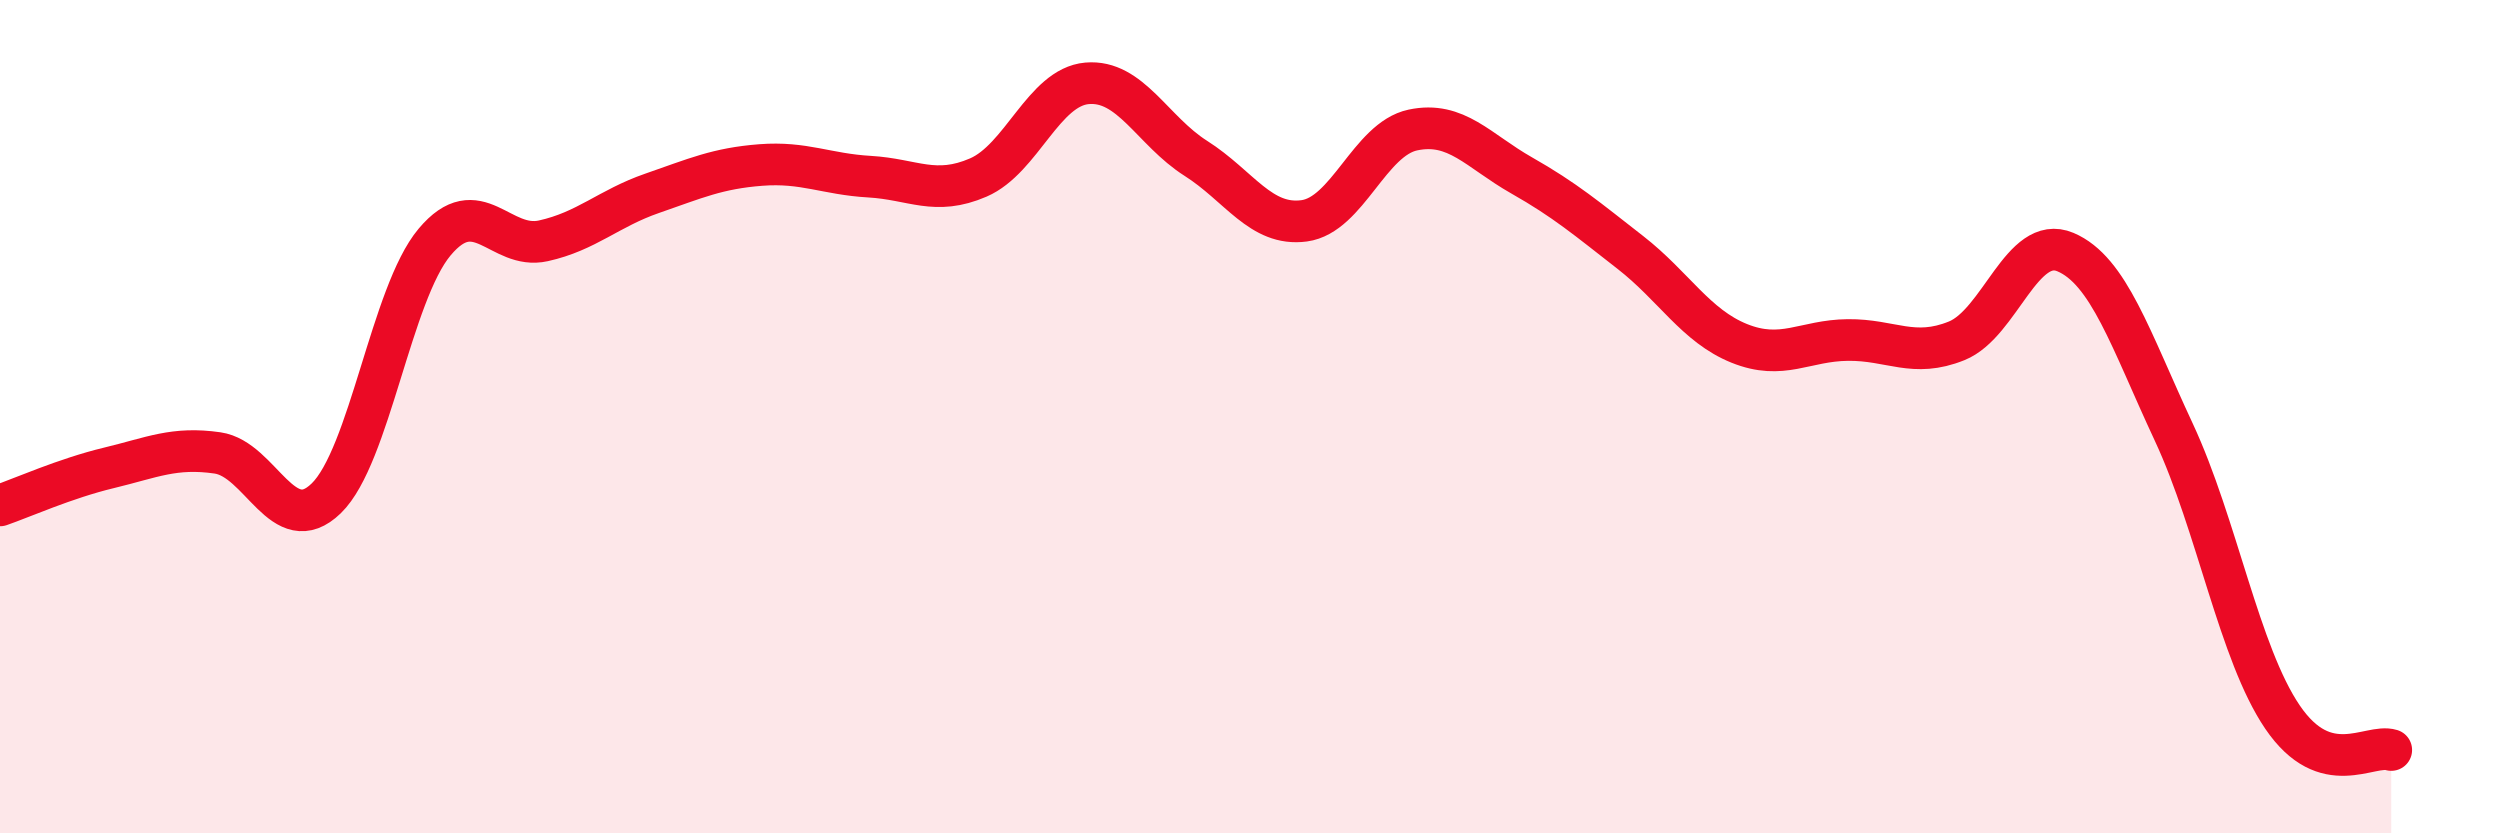
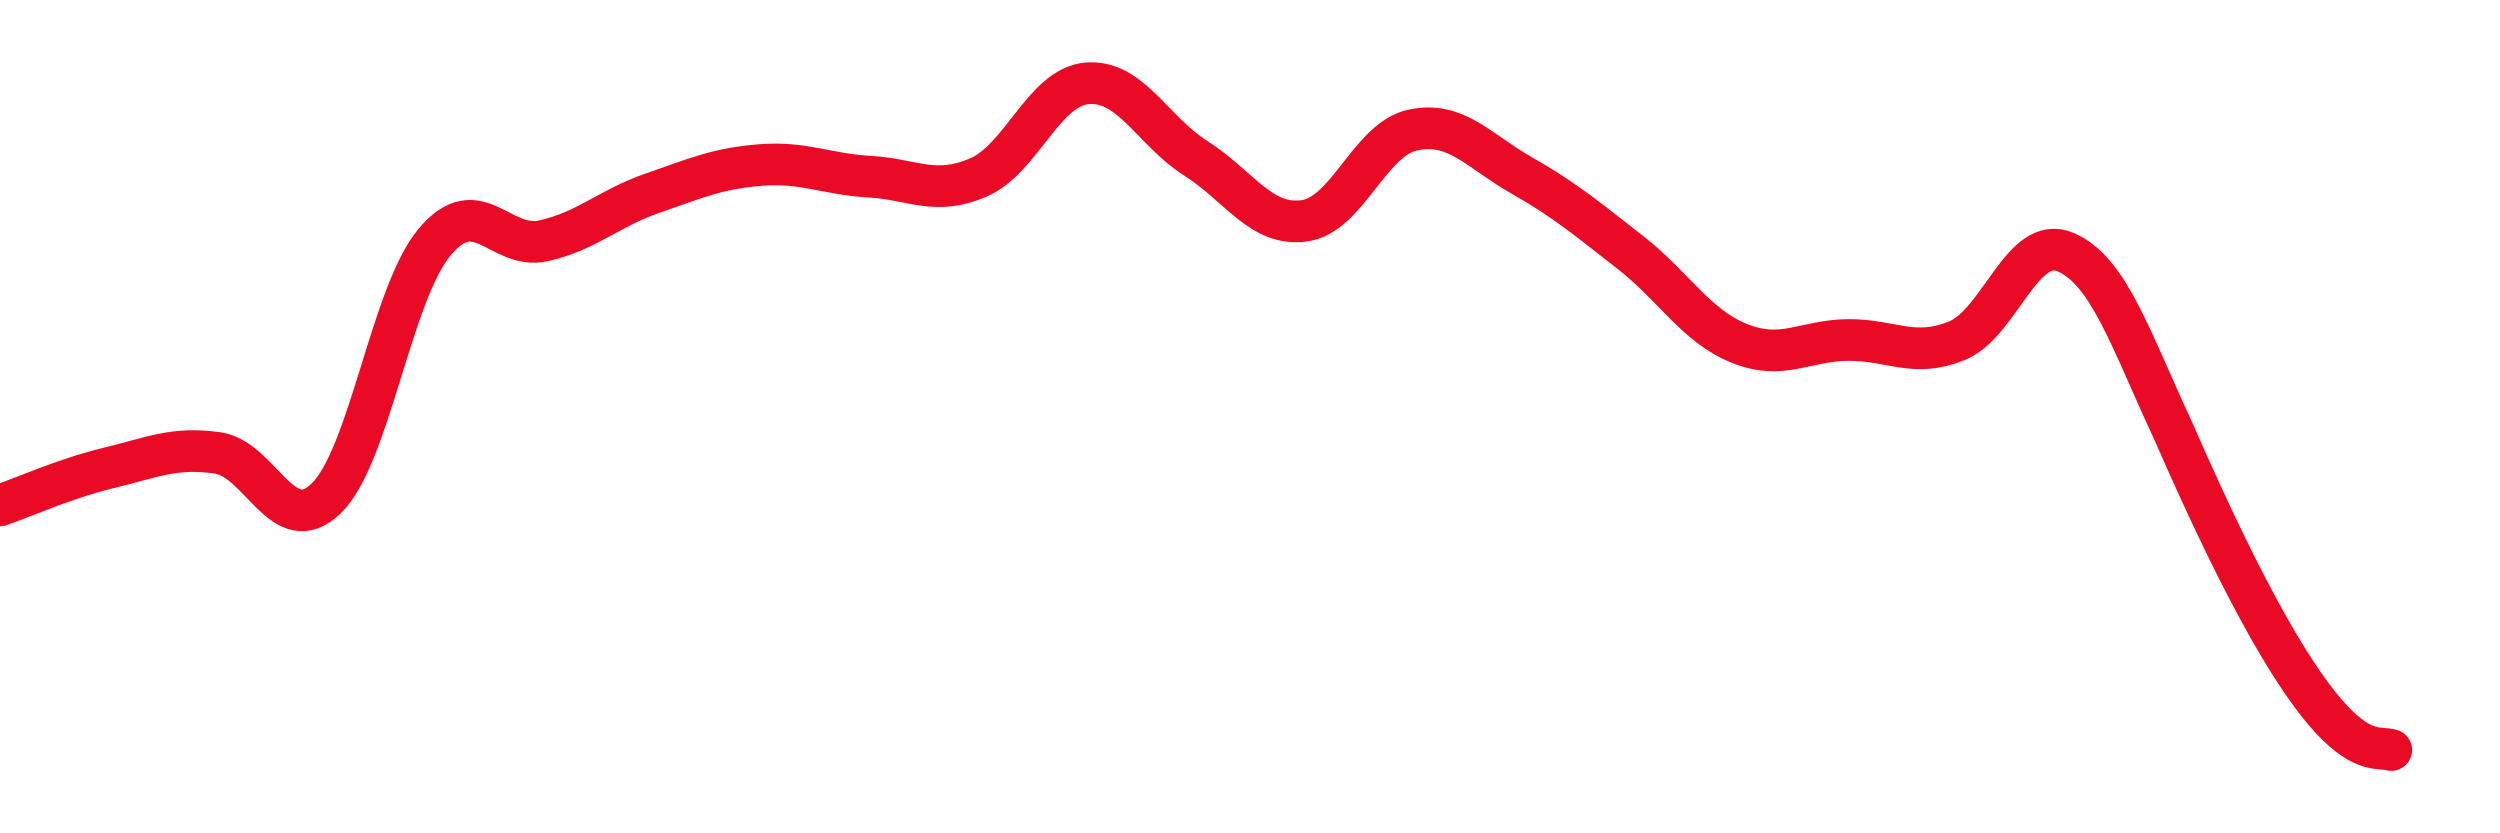
<svg xmlns="http://www.w3.org/2000/svg" width="60" height="20" viewBox="0 0 60 20">
-   <path d="M 0,12.13 C 0.52,11.95 1.57,11.48 2.61,11.23 C 3.65,10.98 4.18,10.72 5.22,10.87 C 6.26,11.02 6.79,12.97 7.83,11.96 C 8.87,10.95 9.39,7.05 10.43,5.81 C 11.47,4.57 12,6.01 13.04,5.78 C 14.08,5.55 14.61,5 15.65,4.64 C 16.69,4.28 17.22,4.04 18.26,3.96 C 19.3,3.88 19.83,4.18 20.87,4.24 C 21.91,4.3 22.44,4.71 23.48,4.26 C 24.52,3.81 25.05,2.09 26.09,2 C 27.13,1.91 27.66,3.14 28.7,3.8 C 29.74,4.46 30.26,5.44 31.3,5.3 C 32.34,5.16 32.87,3.34 33.91,3.12 C 34.95,2.9 35.48,3.62 36.52,4.21 C 37.56,4.8 38.09,5.25 39.13,6.06 C 40.17,6.87 40.7,7.82 41.74,8.24 C 42.78,8.66 43.31,8.17 44.35,8.16 C 45.39,8.15 45.92,8.6 46.96,8.18 C 48,7.76 48.53,5.61 49.57,6.05 C 50.61,6.49 51.13,8.14 52.17,10.37 C 53.21,12.6 53.74,15.68 54.78,17.21 C 55.82,18.74 56.87,17.84 57.39,18L57.39 20L0 20Z" fill="#EB0A25" opacity="0.1" stroke-linecap="round" stroke-linejoin="round" />
-   <path d="M 0,12.13 C 0.52,11.95 1.57,11.48 2.61,11.23 C 3.65,10.98 4.18,10.72 5.22,10.87 C 6.26,11.02 6.79,12.97 7.83,11.96 C 8.87,10.95 9.39,7.05 10.43,5.81 C 11.47,4.57 12,6.01 13.04,5.78 C 14.08,5.55 14.61,5 15.65,4.64 C 16.69,4.28 17.22,4.04 18.26,3.96 C 19.3,3.88 19.83,4.18 20.87,4.24 C 21.91,4.3 22.44,4.71 23.48,4.26 C 24.52,3.81 25.05,2.09 26.09,2 C 27.13,1.91 27.66,3.14 28.7,3.8 C 29.74,4.46 30.26,5.44 31.3,5.3 C 32.34,5.16 32.87,3.34 33.91,3.12 C 34.95,2.9 35.48,3.62 36.52,4.21 C 37.56,4.8 38.09,5.25 39.13,6.06 C 40.17,6.87 40.7,7.82 41.74,8.24 C 42.78,8.66 43.31,8.17 44.35,8.16 C 45.39,8.15 45.92,8.6 46.96,8.18 C 48,7.76 48.53,5.61 49.57,6.05 C 50.61,6.49 51.13,8.14 52.17,10.37 C 53.21,12.6 53.74,15.68 54.78,17.21 C 55.82,18.74 56.87,17.84 57.39,18" stroke="#EB0A25" stroke-width="1" fill="none" stroke-linecap="round" stroke-linejoin="round" />
+   <path d="M 0,12.13 C 0.52,11.95 1.57,11.48 2.61,11.23 C 3.65,10.98 4.18,10.72 5.22,10.87 C 6.26,11.02 6.79,12.97 7.83,11.96 C 8.87,10.95 9.39,7.05 10.43,5.81 C 11.47,4.57 12,6.01 13.04,5.78 C 14.08,5.55 14.61,5 15.65,4.64 C 16.69,4.28 17.22,4.04 18.26,3.96 C 19.3,3.88 19.83,4.18 20.87,4.24 C 21.91,4.3 22.44,4.71 23.48,4.26 C 24.52,3.81 25.05,2.09 26.09,2 C 27.13,1.91 27.66,3.14 28.7,3.8 C 29.74,4.46 30.26,5.44 31.3,5.3 C 32.34,5.16 32.87,3.34 33.91,3.12 C 34.95,2.9 35.48,3.62 36.52,4.21 C 37.56,4.8 38.09,5.25 39.13,6.06 C 40.17,6.87 40.7,7.82 41.74,8.24 C 42.78,8.66 43.31,8.17 44.35,8.16 C 45.39,8.15 45.92,8.6 46.96,8.18 C 48,7.76 48.53,5.61 49.57,6.05 C 50.61,6.49 51.13,8.14 52.17,10.37 C 55.82,18.74 56.87,17.84 57.39,18" stroke="#EB0A25" stroke-width="1" fill="none" stroke-linecap="round" stroke-linejoin="round" />
</svg>